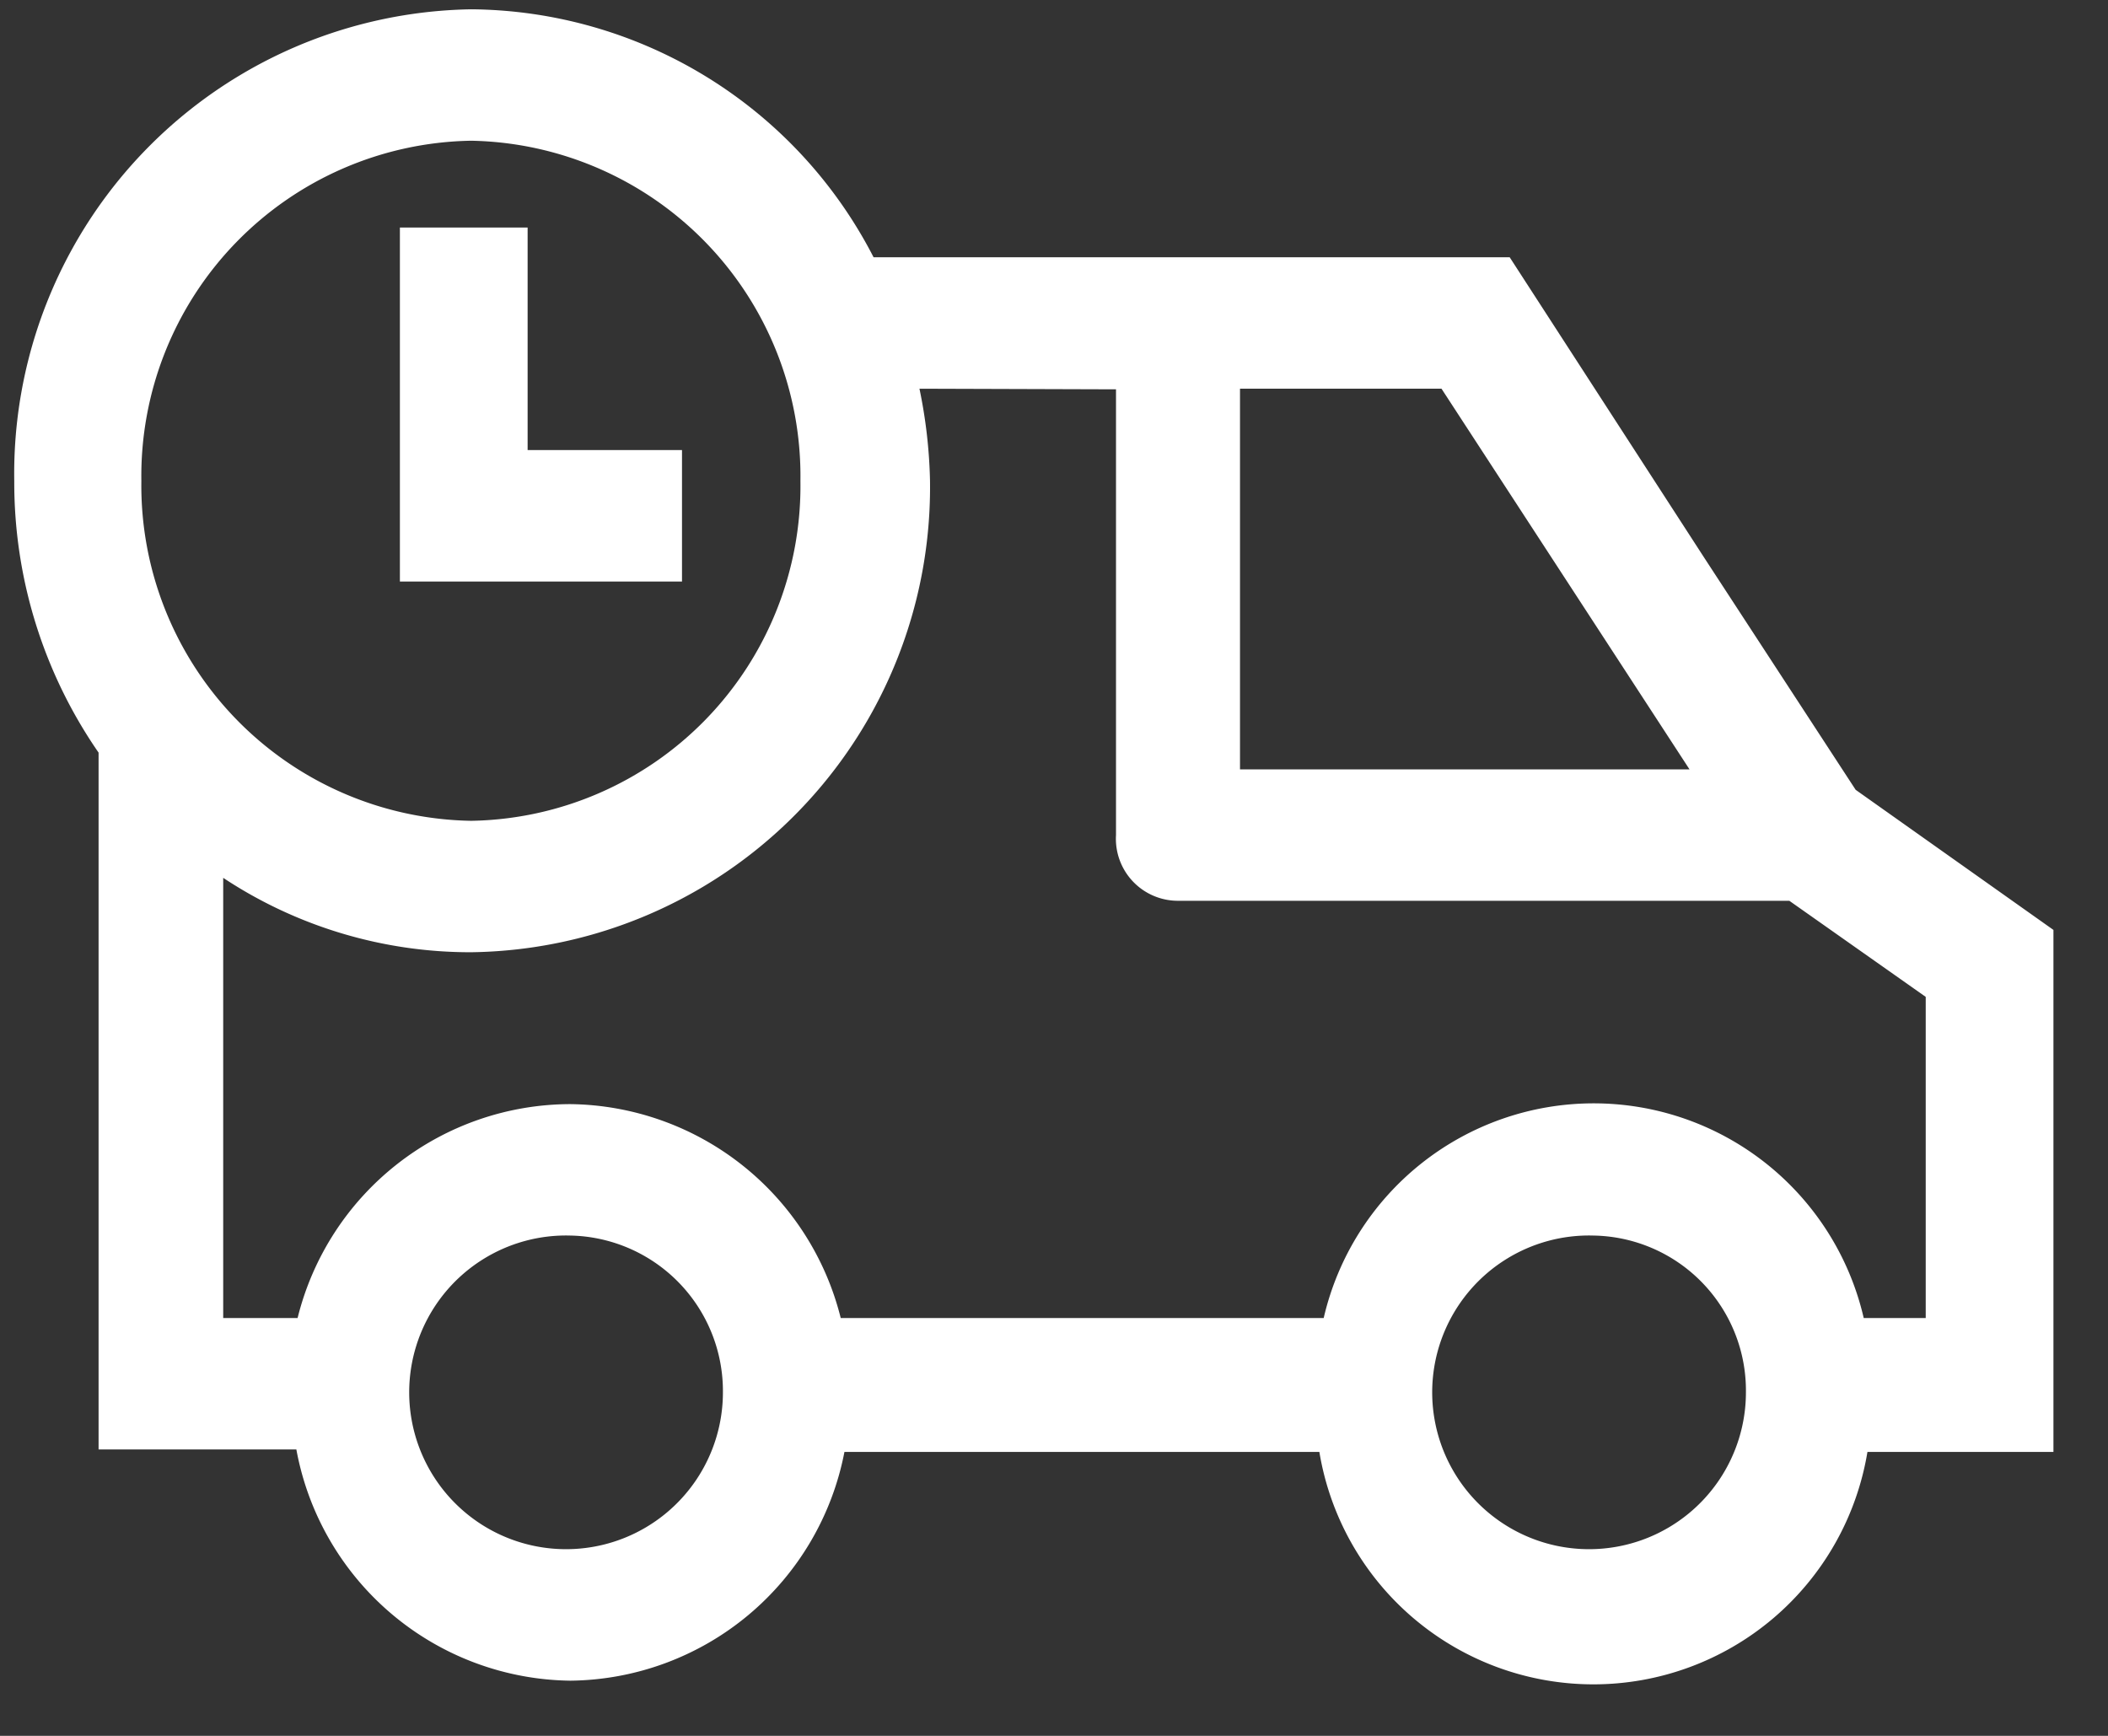
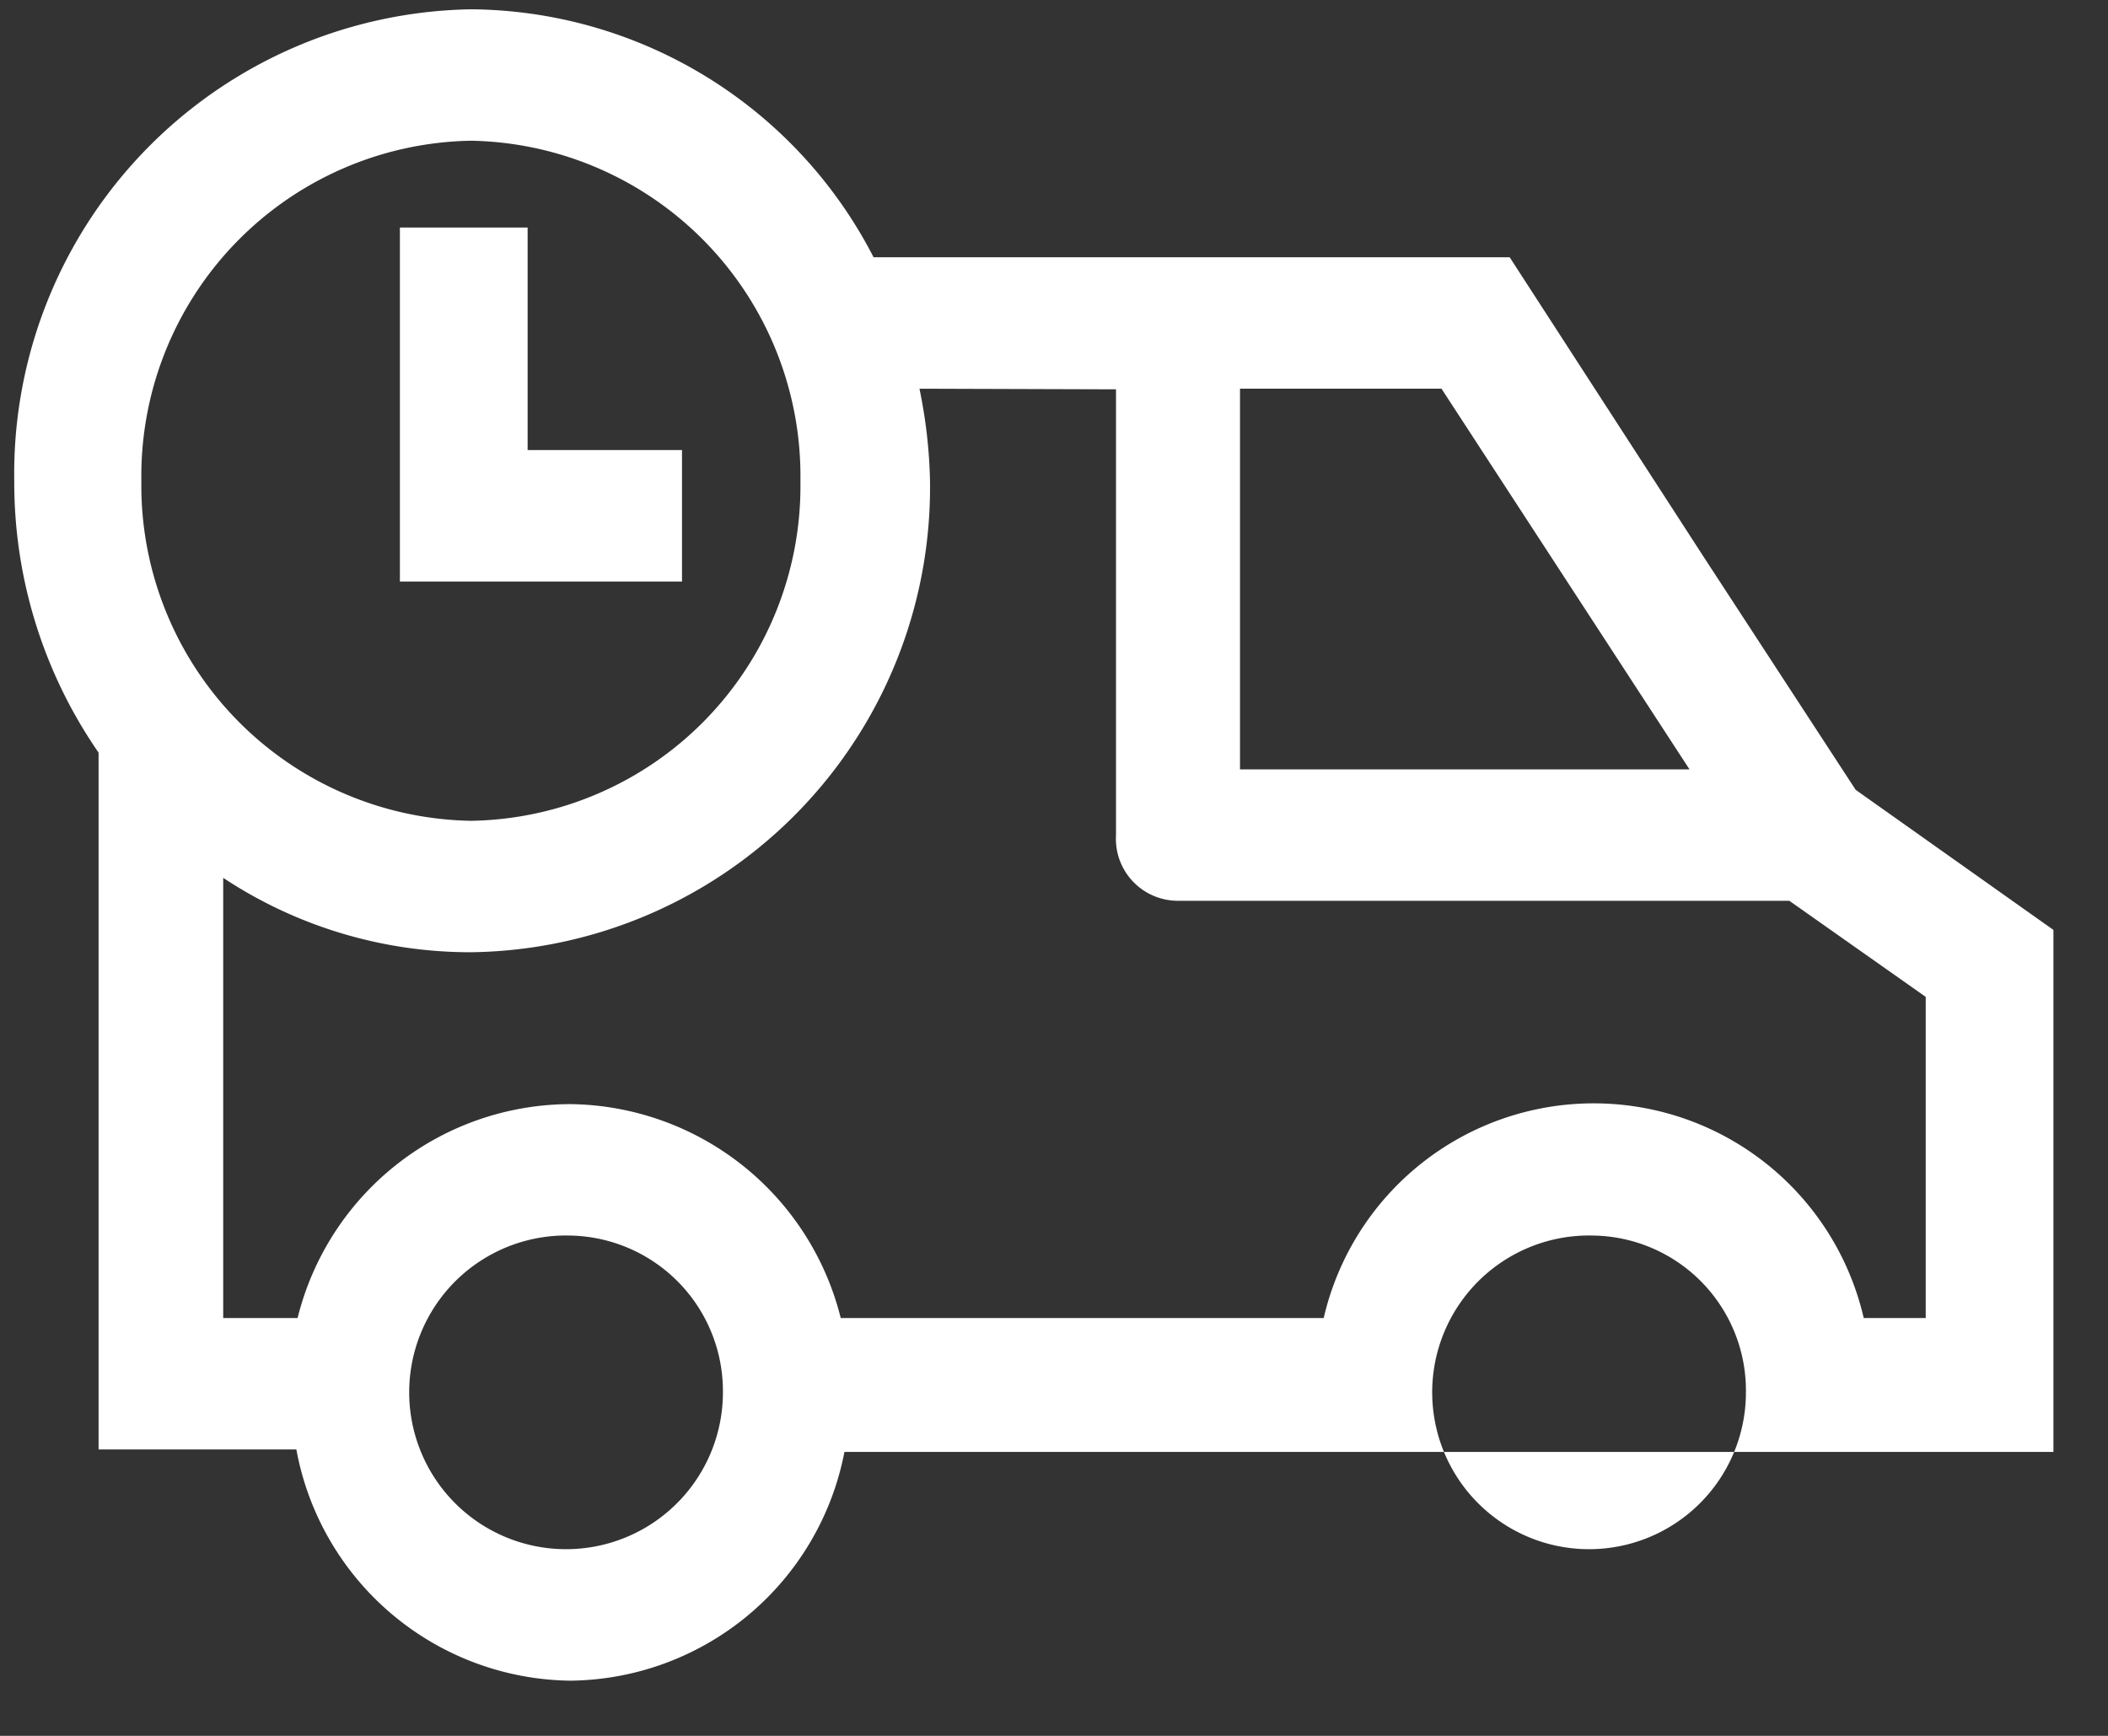
<svg xmlns="http://www.w3.org/2000/svg" width="34" height="28" viewBox="0 0 34 28">
  <rect x="0" y="0" width="34" height="28" fill="#333333" stroke="none" />
  <defs>
    <style>.color{fill:#fff;}</style>
  </defs>
-   <path class="color" d="M7.6.15a7.36,7.36,0,0,1,6.49,4H24.35L27.49,9l2.44,3.74L33.12,15v8.42h-3a4.48,4.48,0,0,1-8.84,0H13.62A4.55,4.55,0,0,1,9.2,27.11a4.55,4.55,0,0,1-4.42-3.73H1.59V12.14A7.66,7.66,0,0,1,.23,7.76,7.49,7.49,0,0,1,7.6.15ZM9.2,19.93a2.53,2.53,0,1,0,2.46,2.53A2.51,2.51,0,0,0,9.2,19.93Zm16.5,0a2.53,2.53,0,1,0,2.46,2.53A2.5,2.5,0,0,0,25.7,19.93ZM14.83,6.27A8.07,8.07,0,0,1,15,7.75,7.5,7.5,0,0,1,7.6,15.36a7.22,7.22,0,0,1-4-1.2v7.1h1.2A4.54,4.54,0,0,1,9.2,17.81a4.55,4.55,0,0,1,4.36,3.45h7.79a4.47,4.47,0,0,1,8.71,0h1V16.08l-2.2-1.55H19a1,1,0,0,1-1-1.06V6.28Zm-7.23-4A5.41,5.41,0,0,0,2.28,7.76,5.41,5.41,0,0,0,7.6,13.24a5.4,5.4,0,0,0,5.31-5.48A5.41,5.41,0,0,0,7.6,2.27Zm15.65,4H20v6.14h7.25ZM8.51,3.67V7.26H11V9.38H6.45V3.67Z" />
+   <path class="color" d="M7.6.15a7.36,7.36,0,0,1,6.49,4H24.35L27.49,9l2.44,3.74L33.12,15v8.42h-3H13.62A4.55,4.55,0,0,1,9.2,27.11a4.55,4.55,0,0,1-4.42-3.73H1.59V12.14A7.66,7.66,0,0,1,.23,7.76,7.49,7.49,0,0,1,7.6.15ZM9.2,19.93a2.53,2.53,0,1,0,2.46,2.53A2.51,2.51,0,0,0,9.2,19.93Zm16.5,0a2.53,2.53,0,1,0,2.46,2.53A2.5,2.5,0,0,0,25.7,19.93ZM14.83,6.27A8.07,8.07,0,0,1,15,7.75,7.5,7.5,0,0,1,7.6,15.36a7.22,7.22,0,0,1-4-1.2v7.1h1.2A4.54,4.54,0,0,1,9.2,17.81a4.55,4.55,0,0,1,4.36,3.45h7.79a4.47,4.47,0,0,1,8.71,0h1V16.08l-2.2-1.55H19a1,1,0,0,1-1-1.06V6.28Zm-7.23-4A5.41,5.41,0,0,0,2.28,7.76,5.41,5.41,0,0,0,7.6,13.24a5.4,5.4,0,0,0,5.31-5.48A5.41,5.41,0,0,0,7.6,2.27Zm15.65,4H20v6.14h7.25ZM8.51,3.67V7.26H11V9.38H6.45V3.67Z" />
</svg>